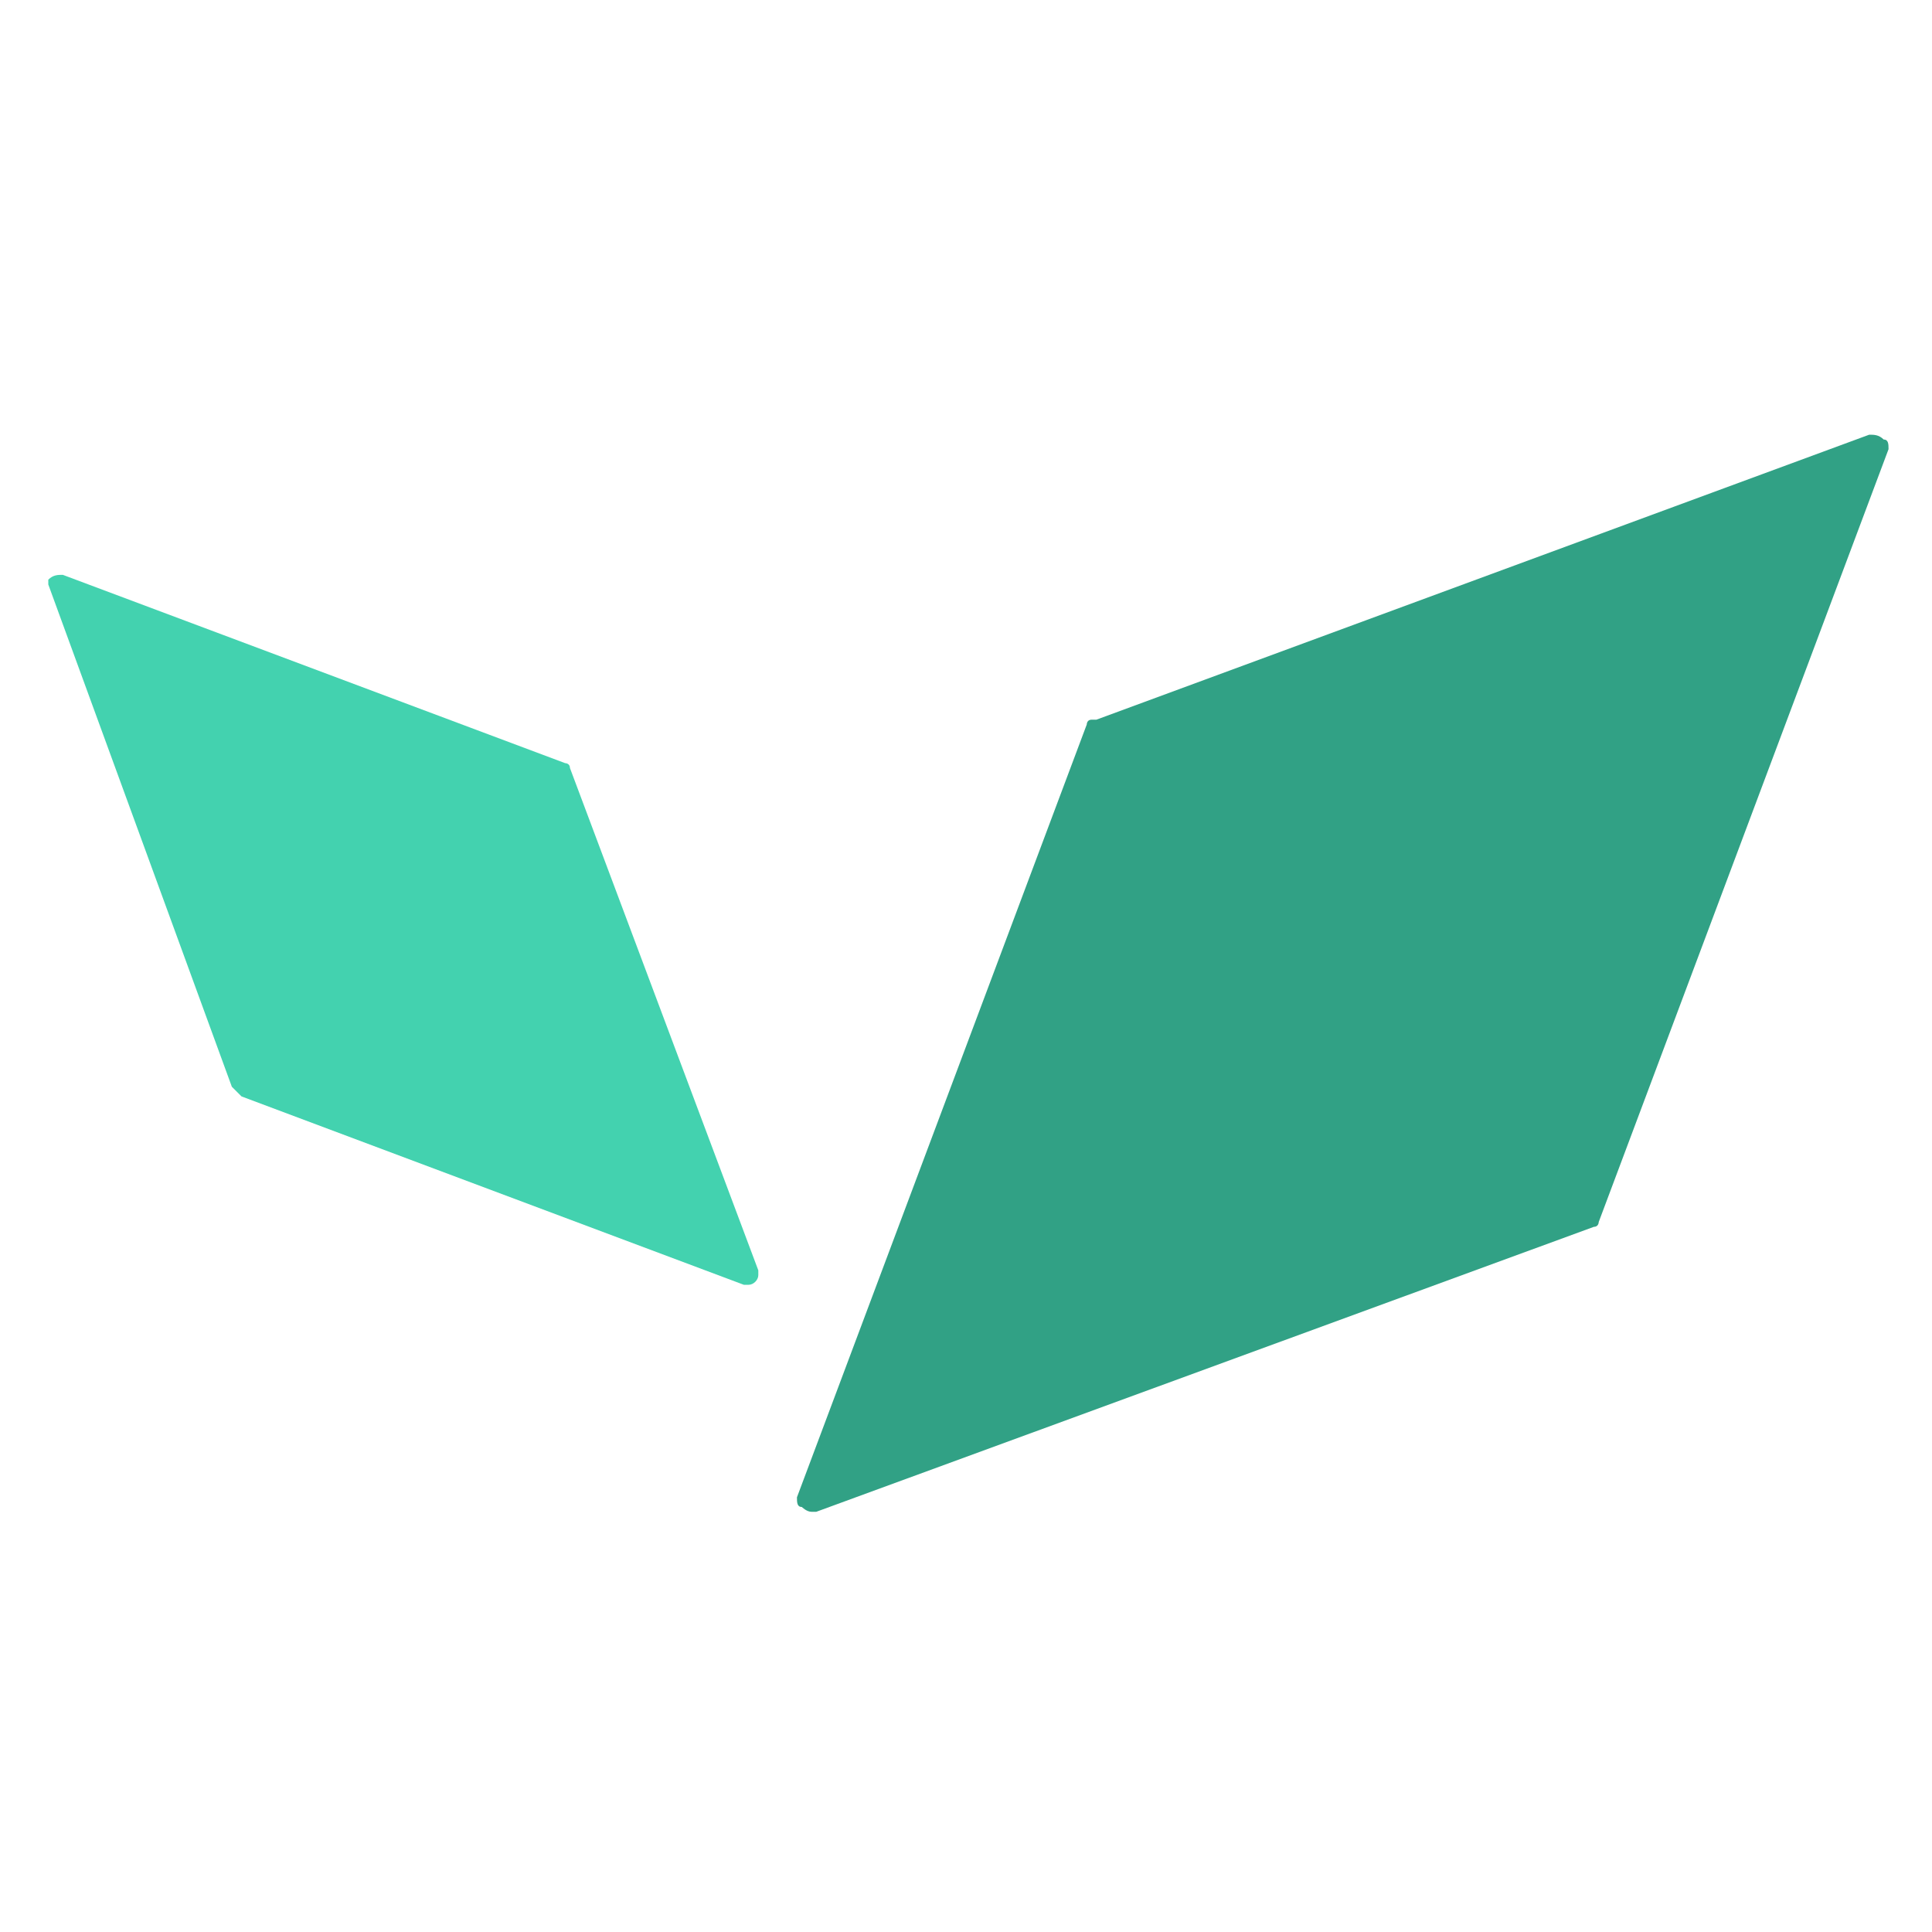
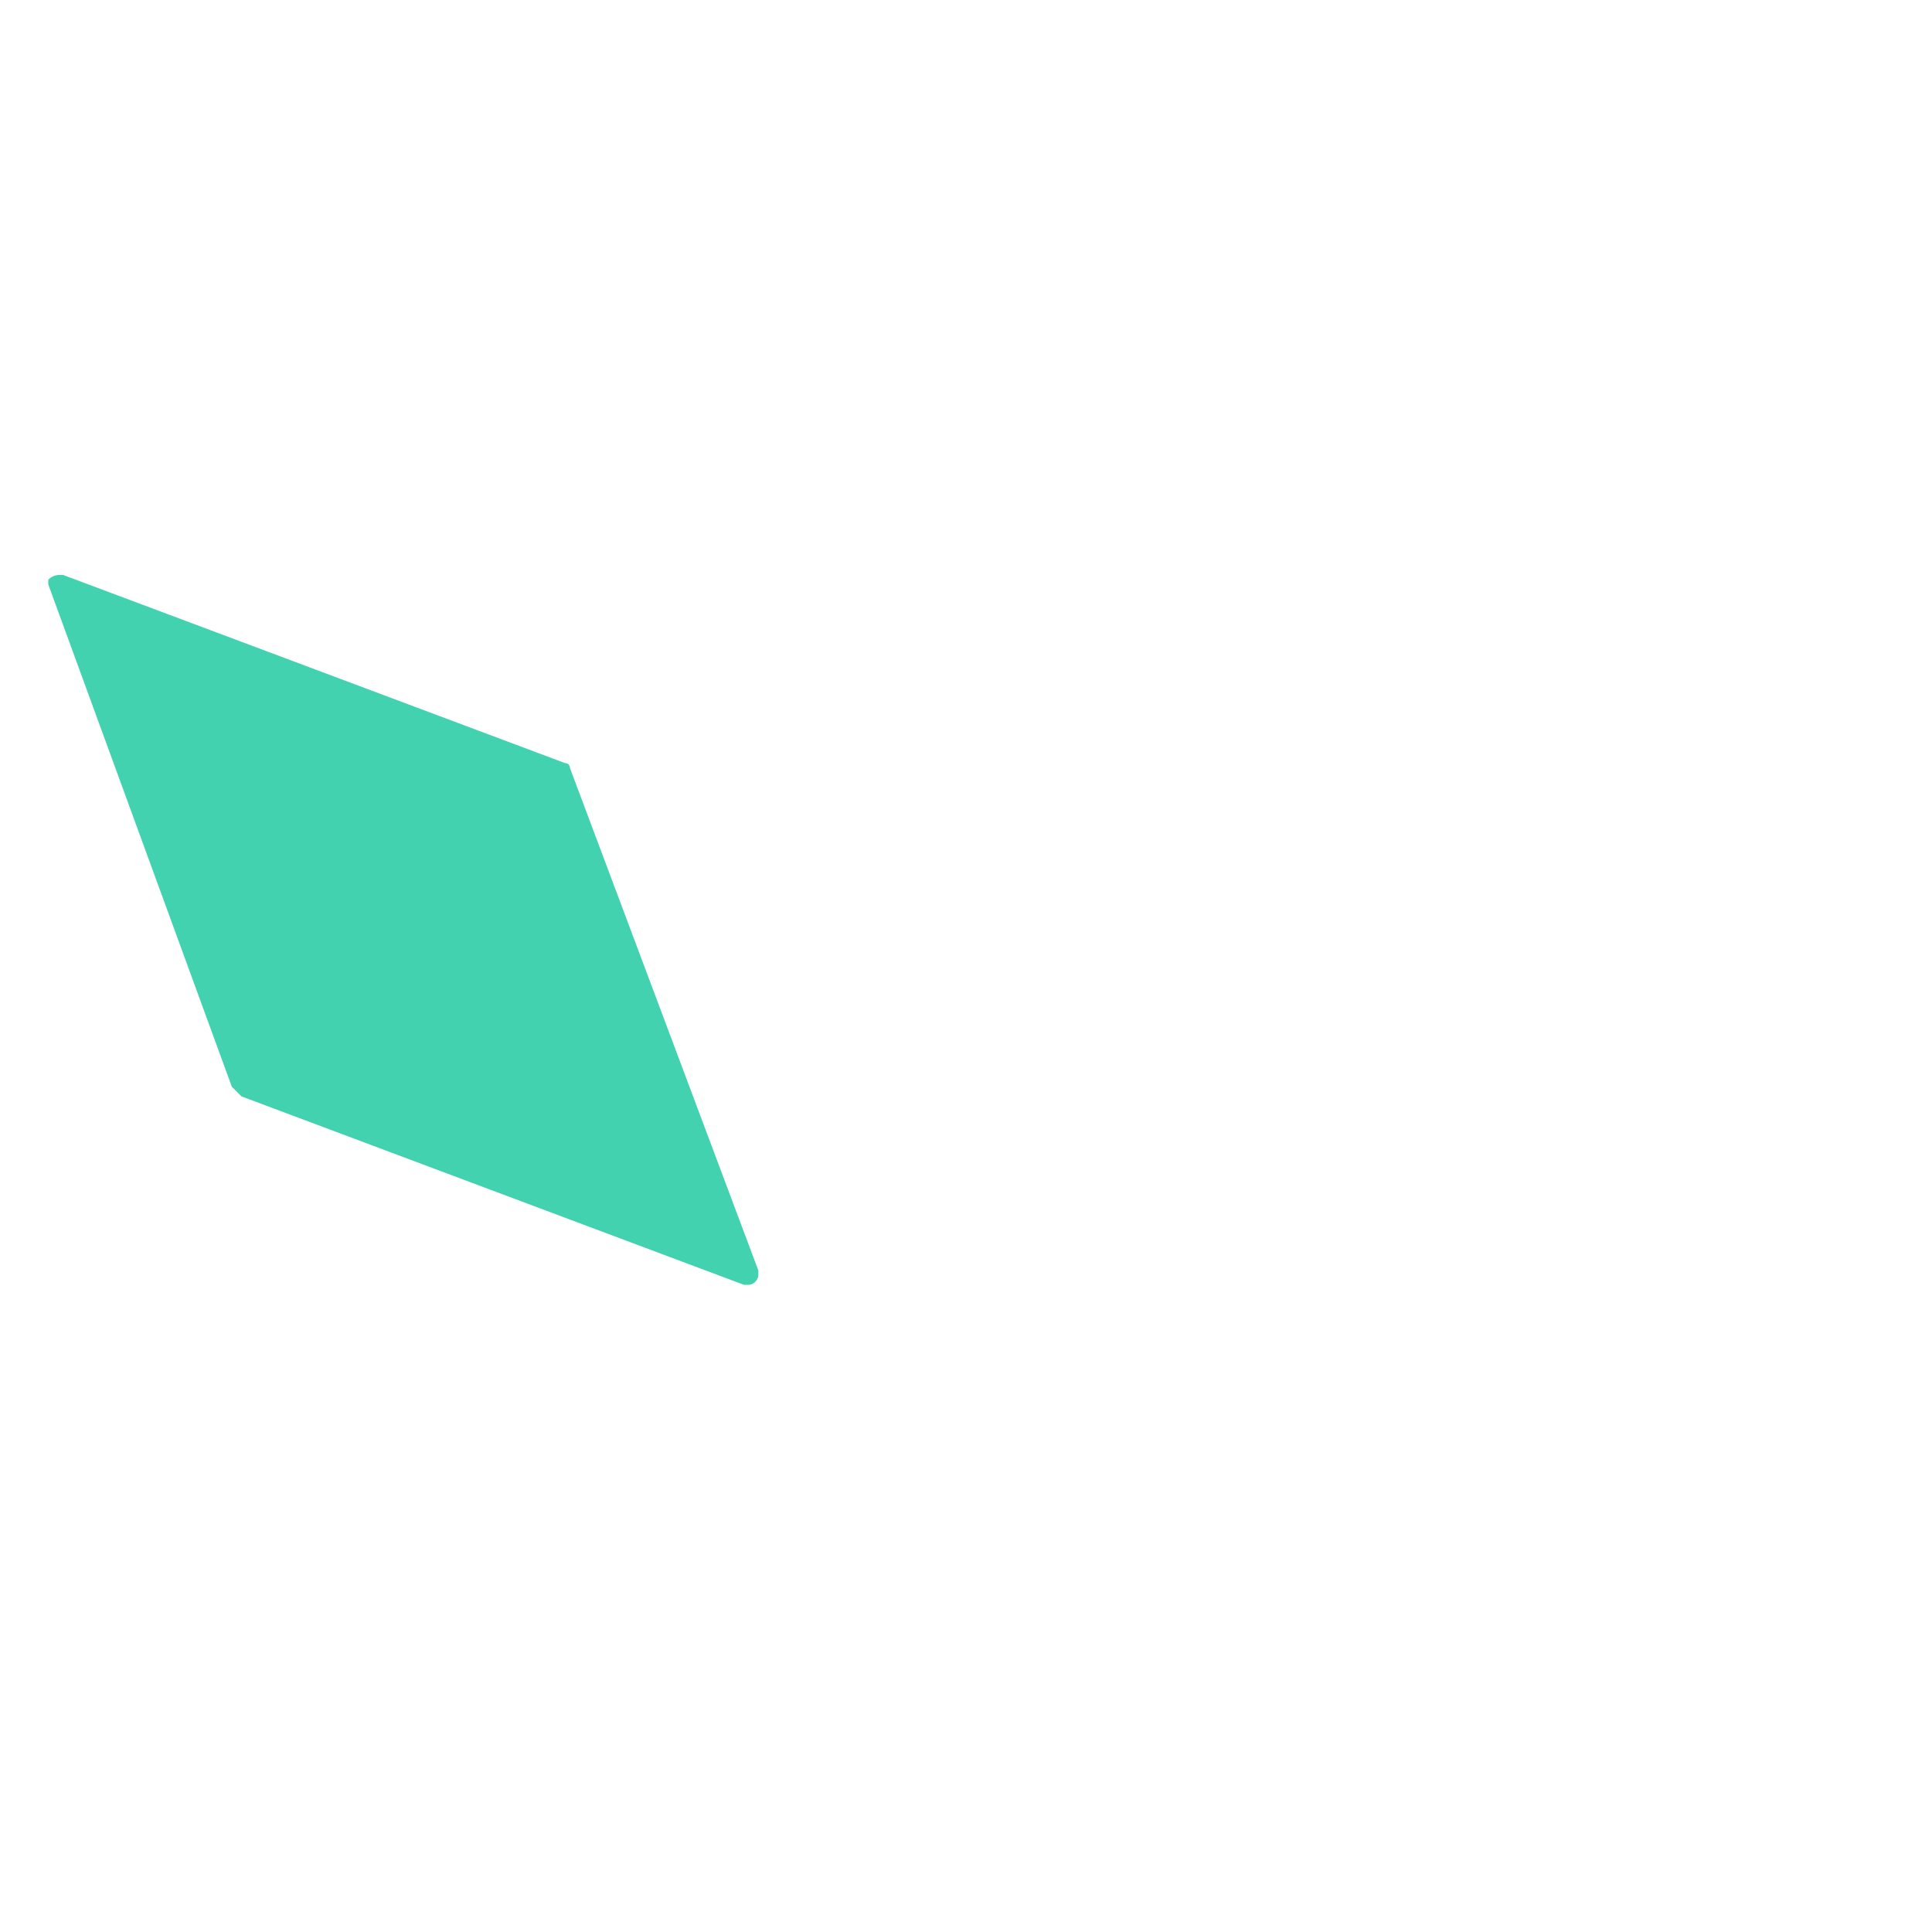
<svg xmlns="http://www.w3.org/2000/svg" width="32" height="32" viewBox="0 0 32 32" fill="none">
-   <path d="M31.2 7.28C31.12 7.2 31.04 7.2 30.96 7.2L18.16 11.92H18.08C18 11.92 18 12 18 12L13.2 24.8C13.2 24.88 13.2 24.96 13.28 24.96C13.28 24.96 13.36 25.04 13.44 25.04H13.52L26.4 20.32C26.48 20.32 26.48 20.24 26.48 20.24L31.28 7.44C31.28 7.36 31.28 7.28 31.2 7.28Z" fill="#31A185" />
  <path d="M4 18.16L12.32 21.28H12.4C12.48 21.28 12.56 21.201 12.56 21.12V21.041L9.44 12.72C9.44 12.64 9.36 12.64 9.36 12.64L1.04 9.521C0.96 9.521 0.88 9.521 0.8 9.601V9.681L3.84 18C4 18.16 4 18.16 4 18.16Z" fill="#43D2AF" />
</svg>